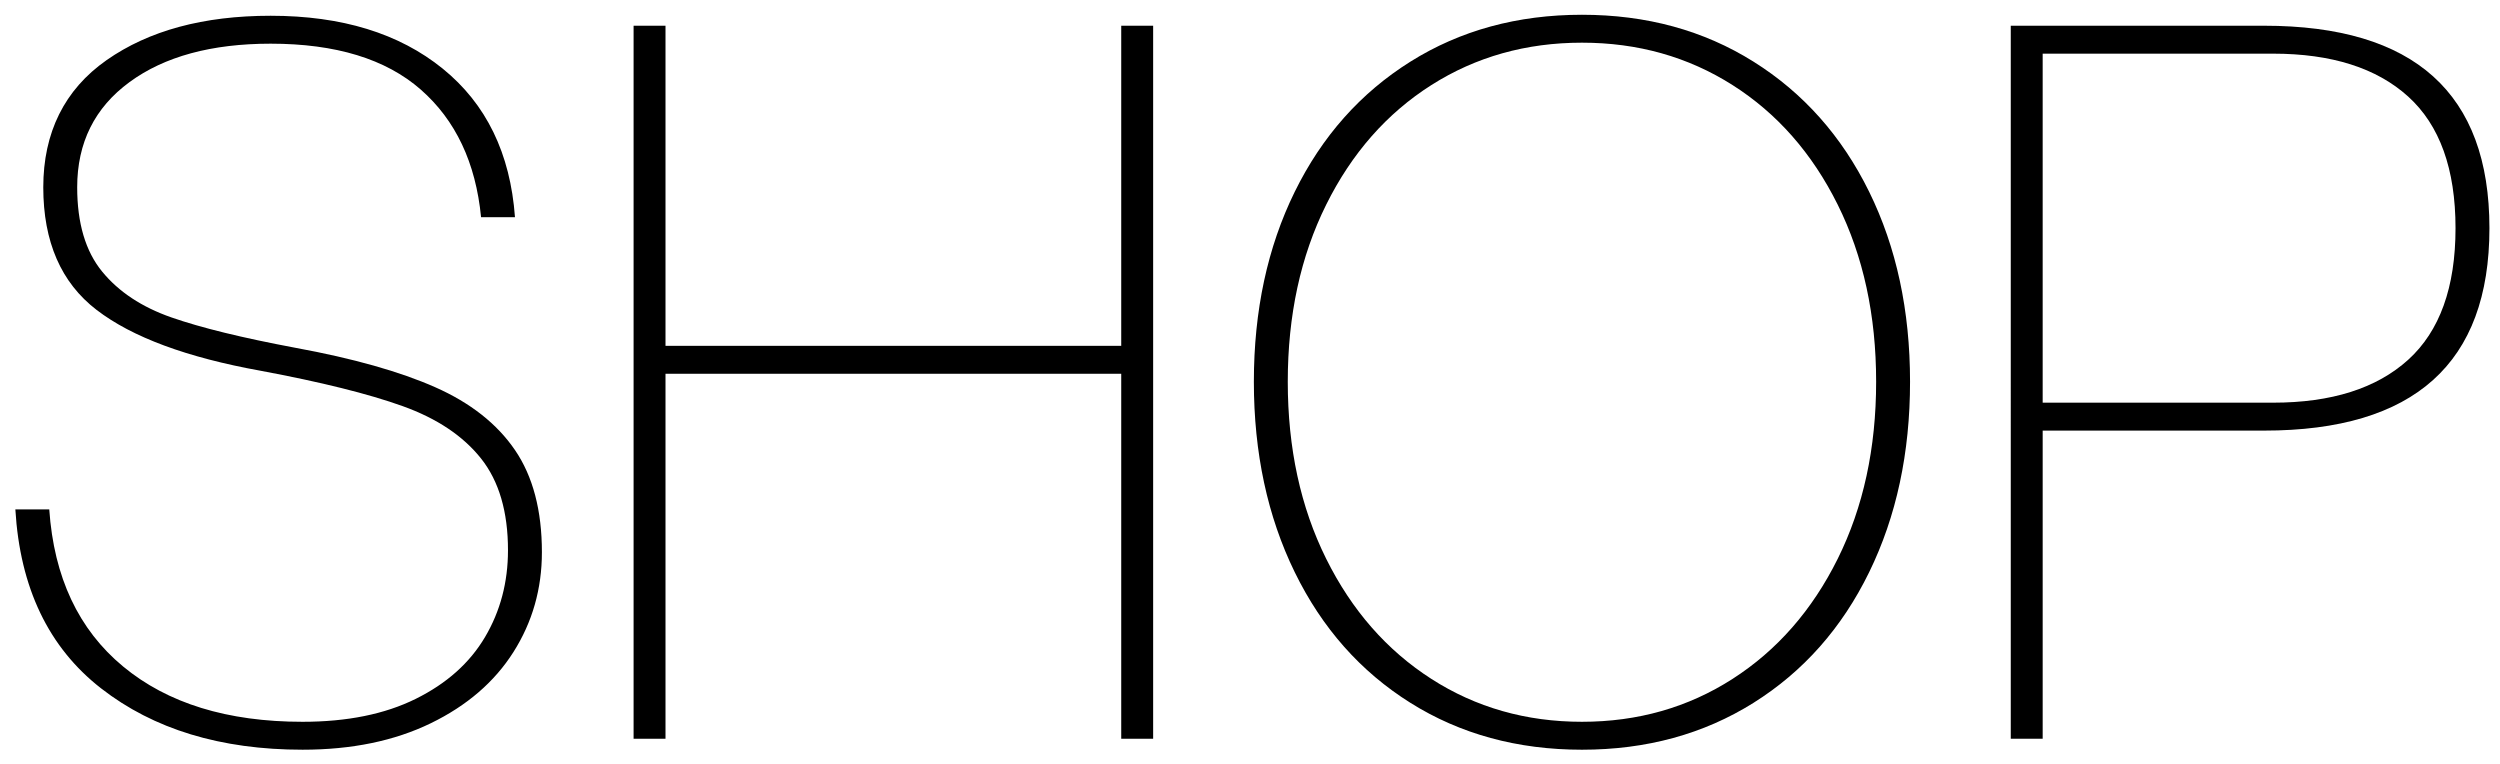
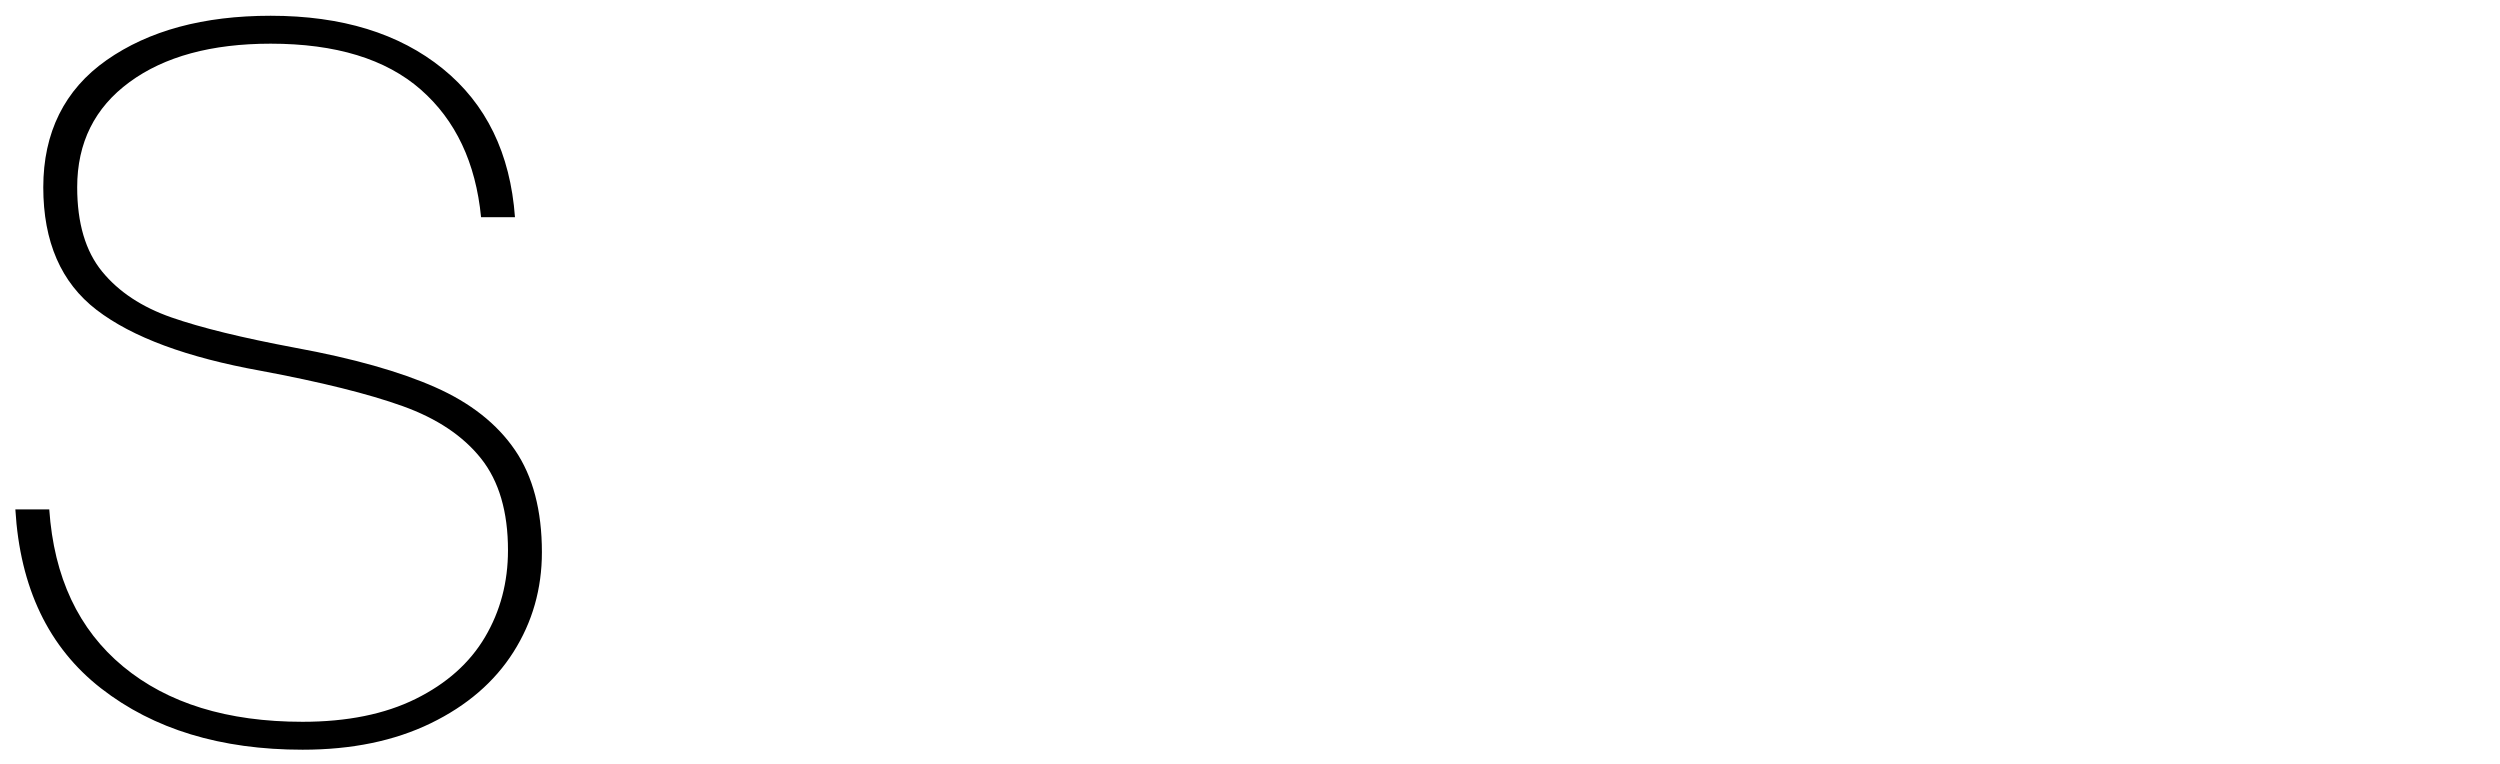
<svg xmlns="http://www.w3.org/2000/svg" id="Calque_1" width="501.39" height="153.32" viewBox="0 0 501.39 153.32">
  <path d="M20.28,138.06c-10.53-8.2-16.27-20.17-17.2-35.9h6.8c.93,13.6,5.87,24.1,14.8,31.5,8.93,7.4,20.93,11.1,36,11.1,8.93,0,16.5-1.53,22.7-4.6,6.2-3.07,10.83-7.2,13.9-12.4,3.07-5.2,4.6-11,4.6-17.4,0-7.73-1.8-13.87-5.4-18.4-3.6-4.53-8.83-8.03-15.7-10.5-6.87-2.47-16.37-4.83-28.5-7.1-14.8-2.67-25.77-6.73-32.9-12.2-7.13-5.47-10.7-13.67-10.7-24.6s4.23-19.57,12.7-25.5C29.84,6.13,40.81,3.16,54.28,3.16c14.27,0,25.77,3.53,34.5,10.6,8.73,7.07,13.57,17,14.5,29.8h-6.8c-1.07-10.93-5.1-19.47-12.1-25.6-7-6.13-17.04-9.2-30.1-9.2-11.87,0-21.3,2.57-28.3,7.7-7,5.13-10.5,12.17-10.5,21.1,0,7.2,1.67,12.83,5,16.9,3.33,4.07,7.97,7.13,13.9,9.2,5.93,2.07,14.23,4.1,24.9,6.1,11.6,2.13,20.93,4.77,28,7.9,7.07,3.13,12.4,7.33,16,12.6,3.6,5.27,5.4,12.1,5.4,20.5,0,7.33-1.9,14-5.7,20s-9.33,10.77-16.6,14.3c-7.27,3.53-15.83,5.3-25.7,5.3-16.4,0-29.87-4.1-40.4-12.3Z" />
-   <path d="M127.07,5.16h6.4v64.2h91.4V5.16h6.4v143h-6.4v-73.2h-91.4v73.2h-6.4V5.16Z" />
-   <path d="M282.87,140.96c-10-6.27-17.73-15-23.2-26.2-5.47-11.2-8.2-23.93-8.2-38.2s2.73-26.97,8.2-38.1c5.47-11.13,13.2-19.83,23.2-26.1,10-6.27,21.47-9.4,34.4-9.4s24.4,3.13,34.4,9.4c10,6.27,17.73,14.97,23.2,26.1,5.47,11.13,8.2,23.83,8.2,38.1s-2.73,27-8.2,38.2c-5.47,11.2-13.2,19.93-23.2,26.2-10,6.27-21.47,9.4-34.4,9.4s-24.4-3.13-34.4-9.4ZM265.97,112.06c5.13,10.33,12.17,18.37,21.1,24.1,8.93,5.73,19,8.6,30.2,8.6s21.27-2.87,30.2-8.6c8.93-5.73,15.97-13.77,21.1-24.1,5.13-10.33,7.7-22.17,7.7-35.5s-2.57-25.17-7.7-35.5c-5.13-10.33-12.17-18.33-21.1-24-8.93-5.67-19-8.5-30.2-8.5s-21.27,2.83-30.2,8.5c-8.93,5.67-15.97,13.67-21.1,24-5.13,10.33-7.7,22.17-7.7,35.5s2.57,25.17,7.7,35.5Z" />
-   <path d="M403.27,5.16h50.8c30.13,0,45.2,13.53,45.2,40.6s-15.07,40.6-45.2,40.6h-44.4v61.8h-6.4V5.16ZM455.87,80.76c11.73,0,20.77-2.87,27.1-8.6,6.33-5.73,9.5-14.53,9.5-26.4s-3.17-20.67-9.5-26.4c-6.33-5.73-15.37-8.6-27.1-8.6h-46.2v70h46.2Z" />
</svg>